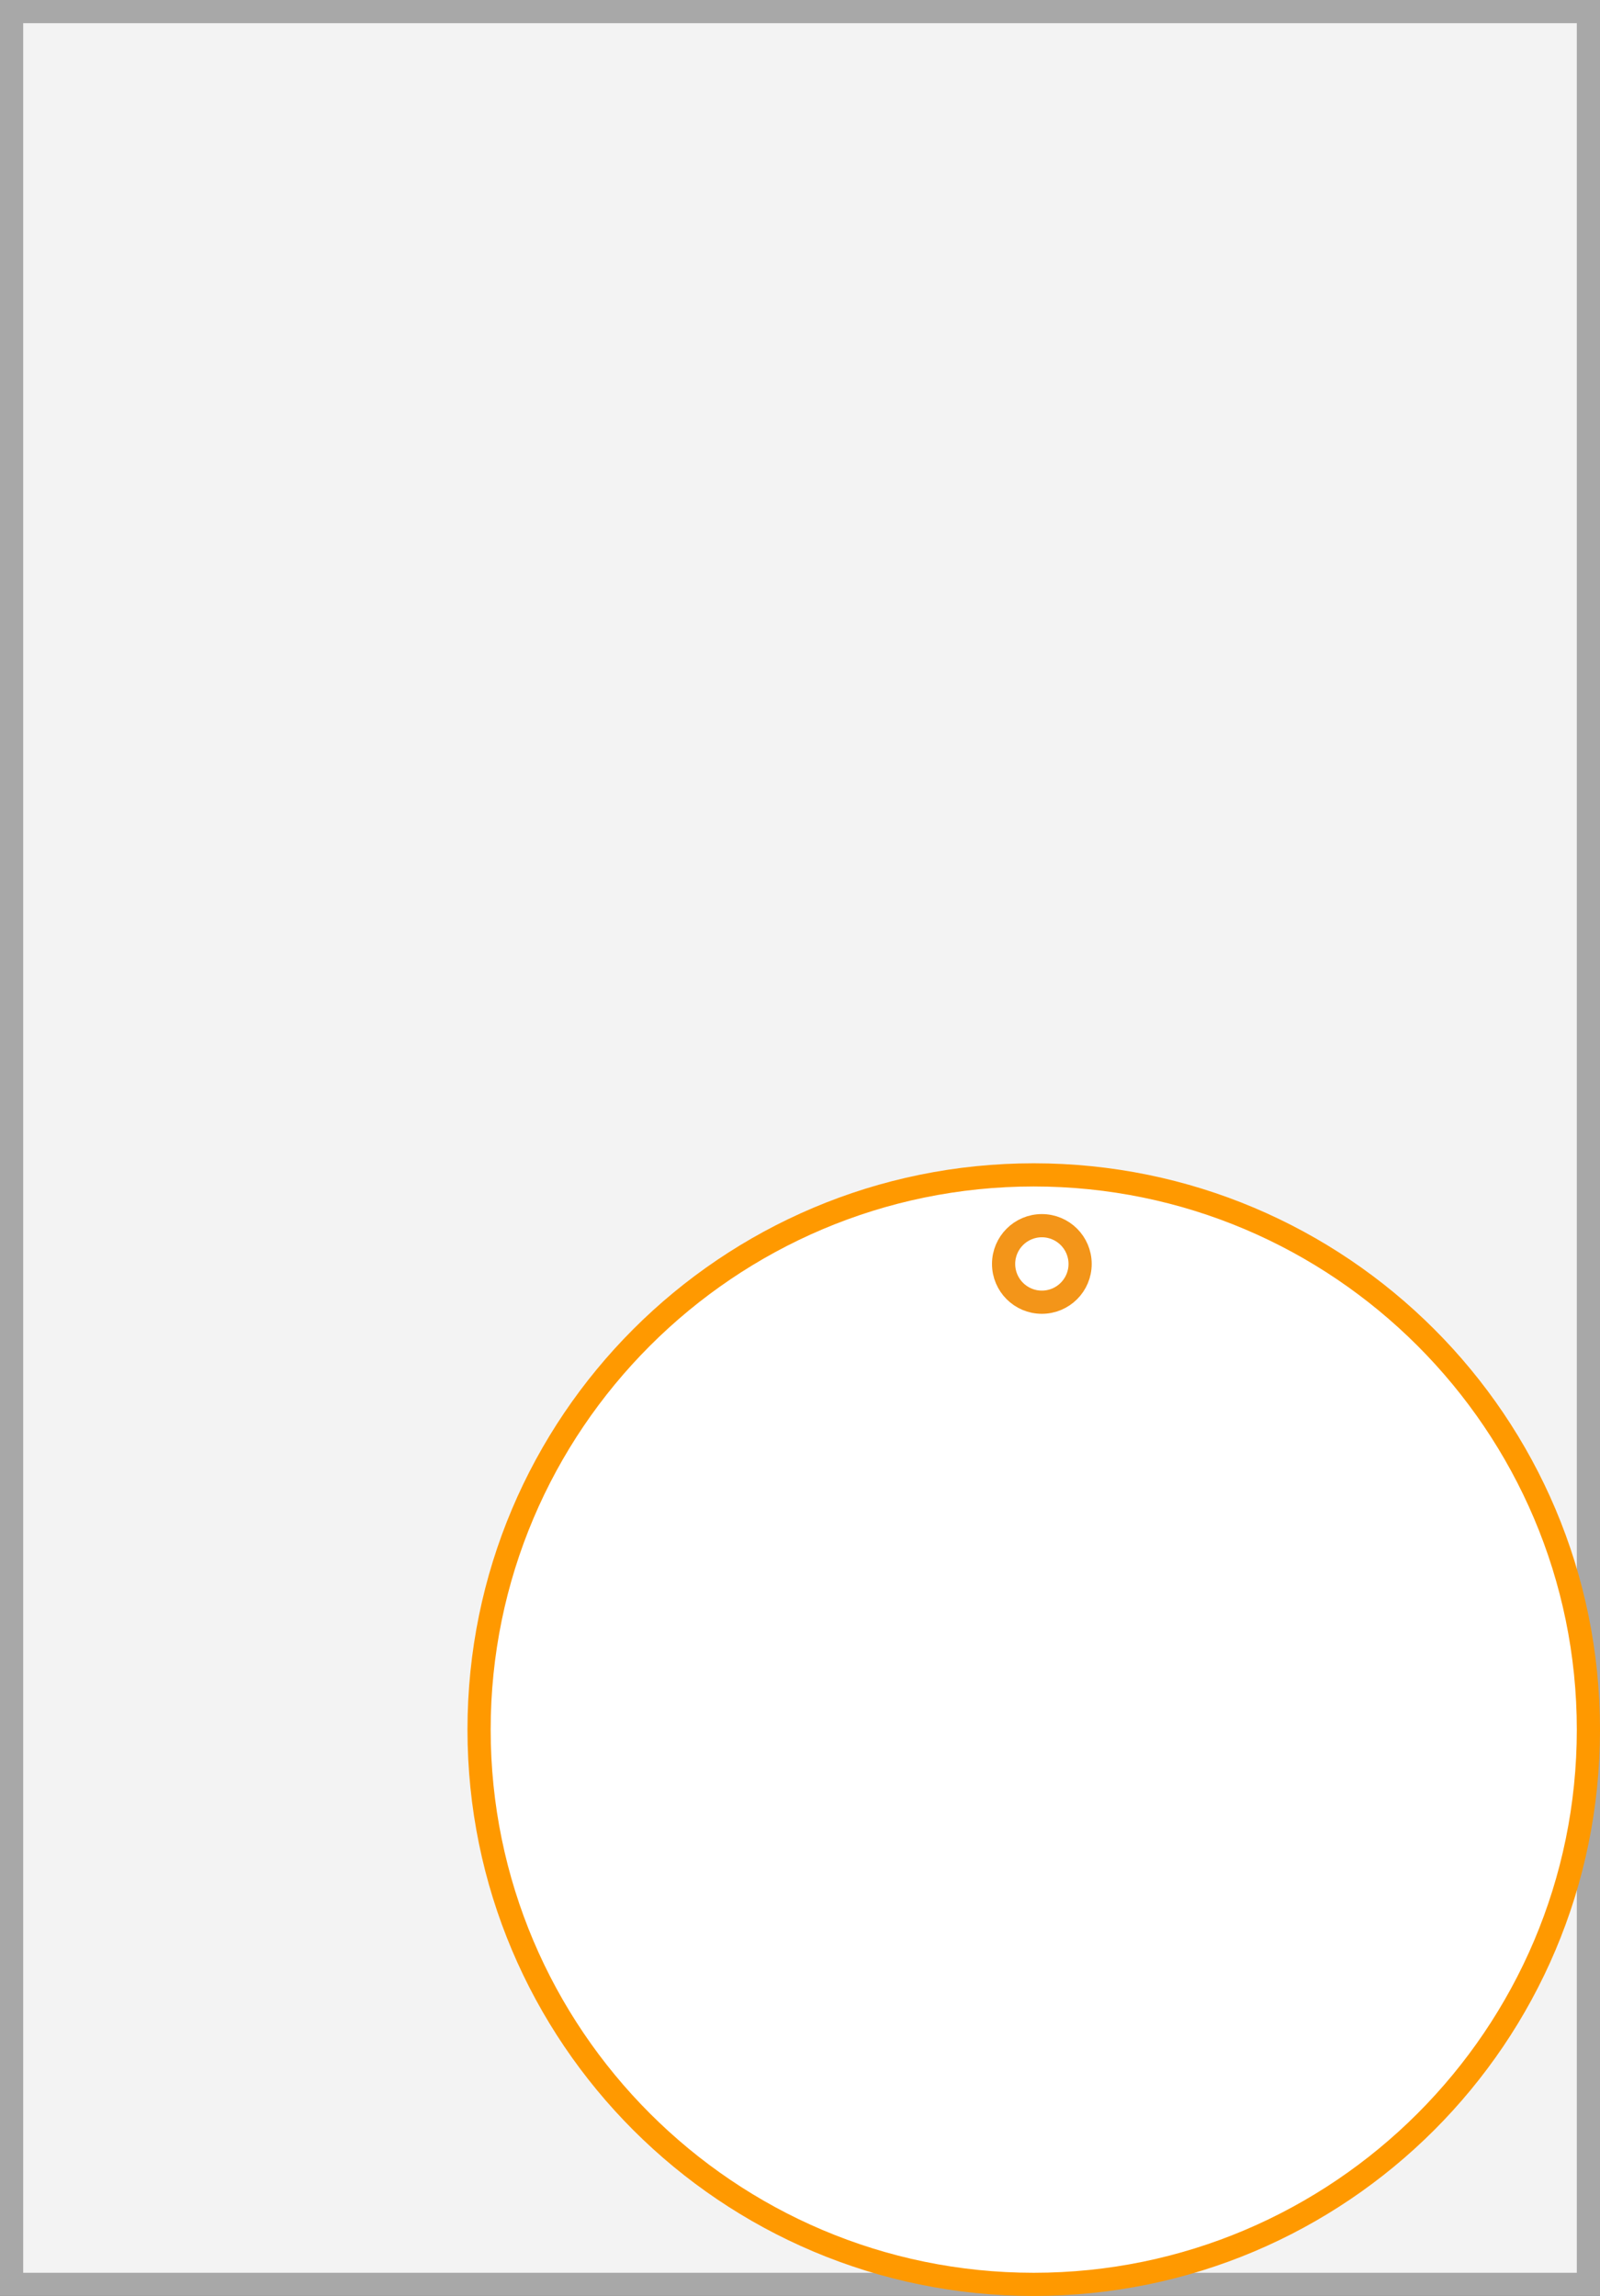
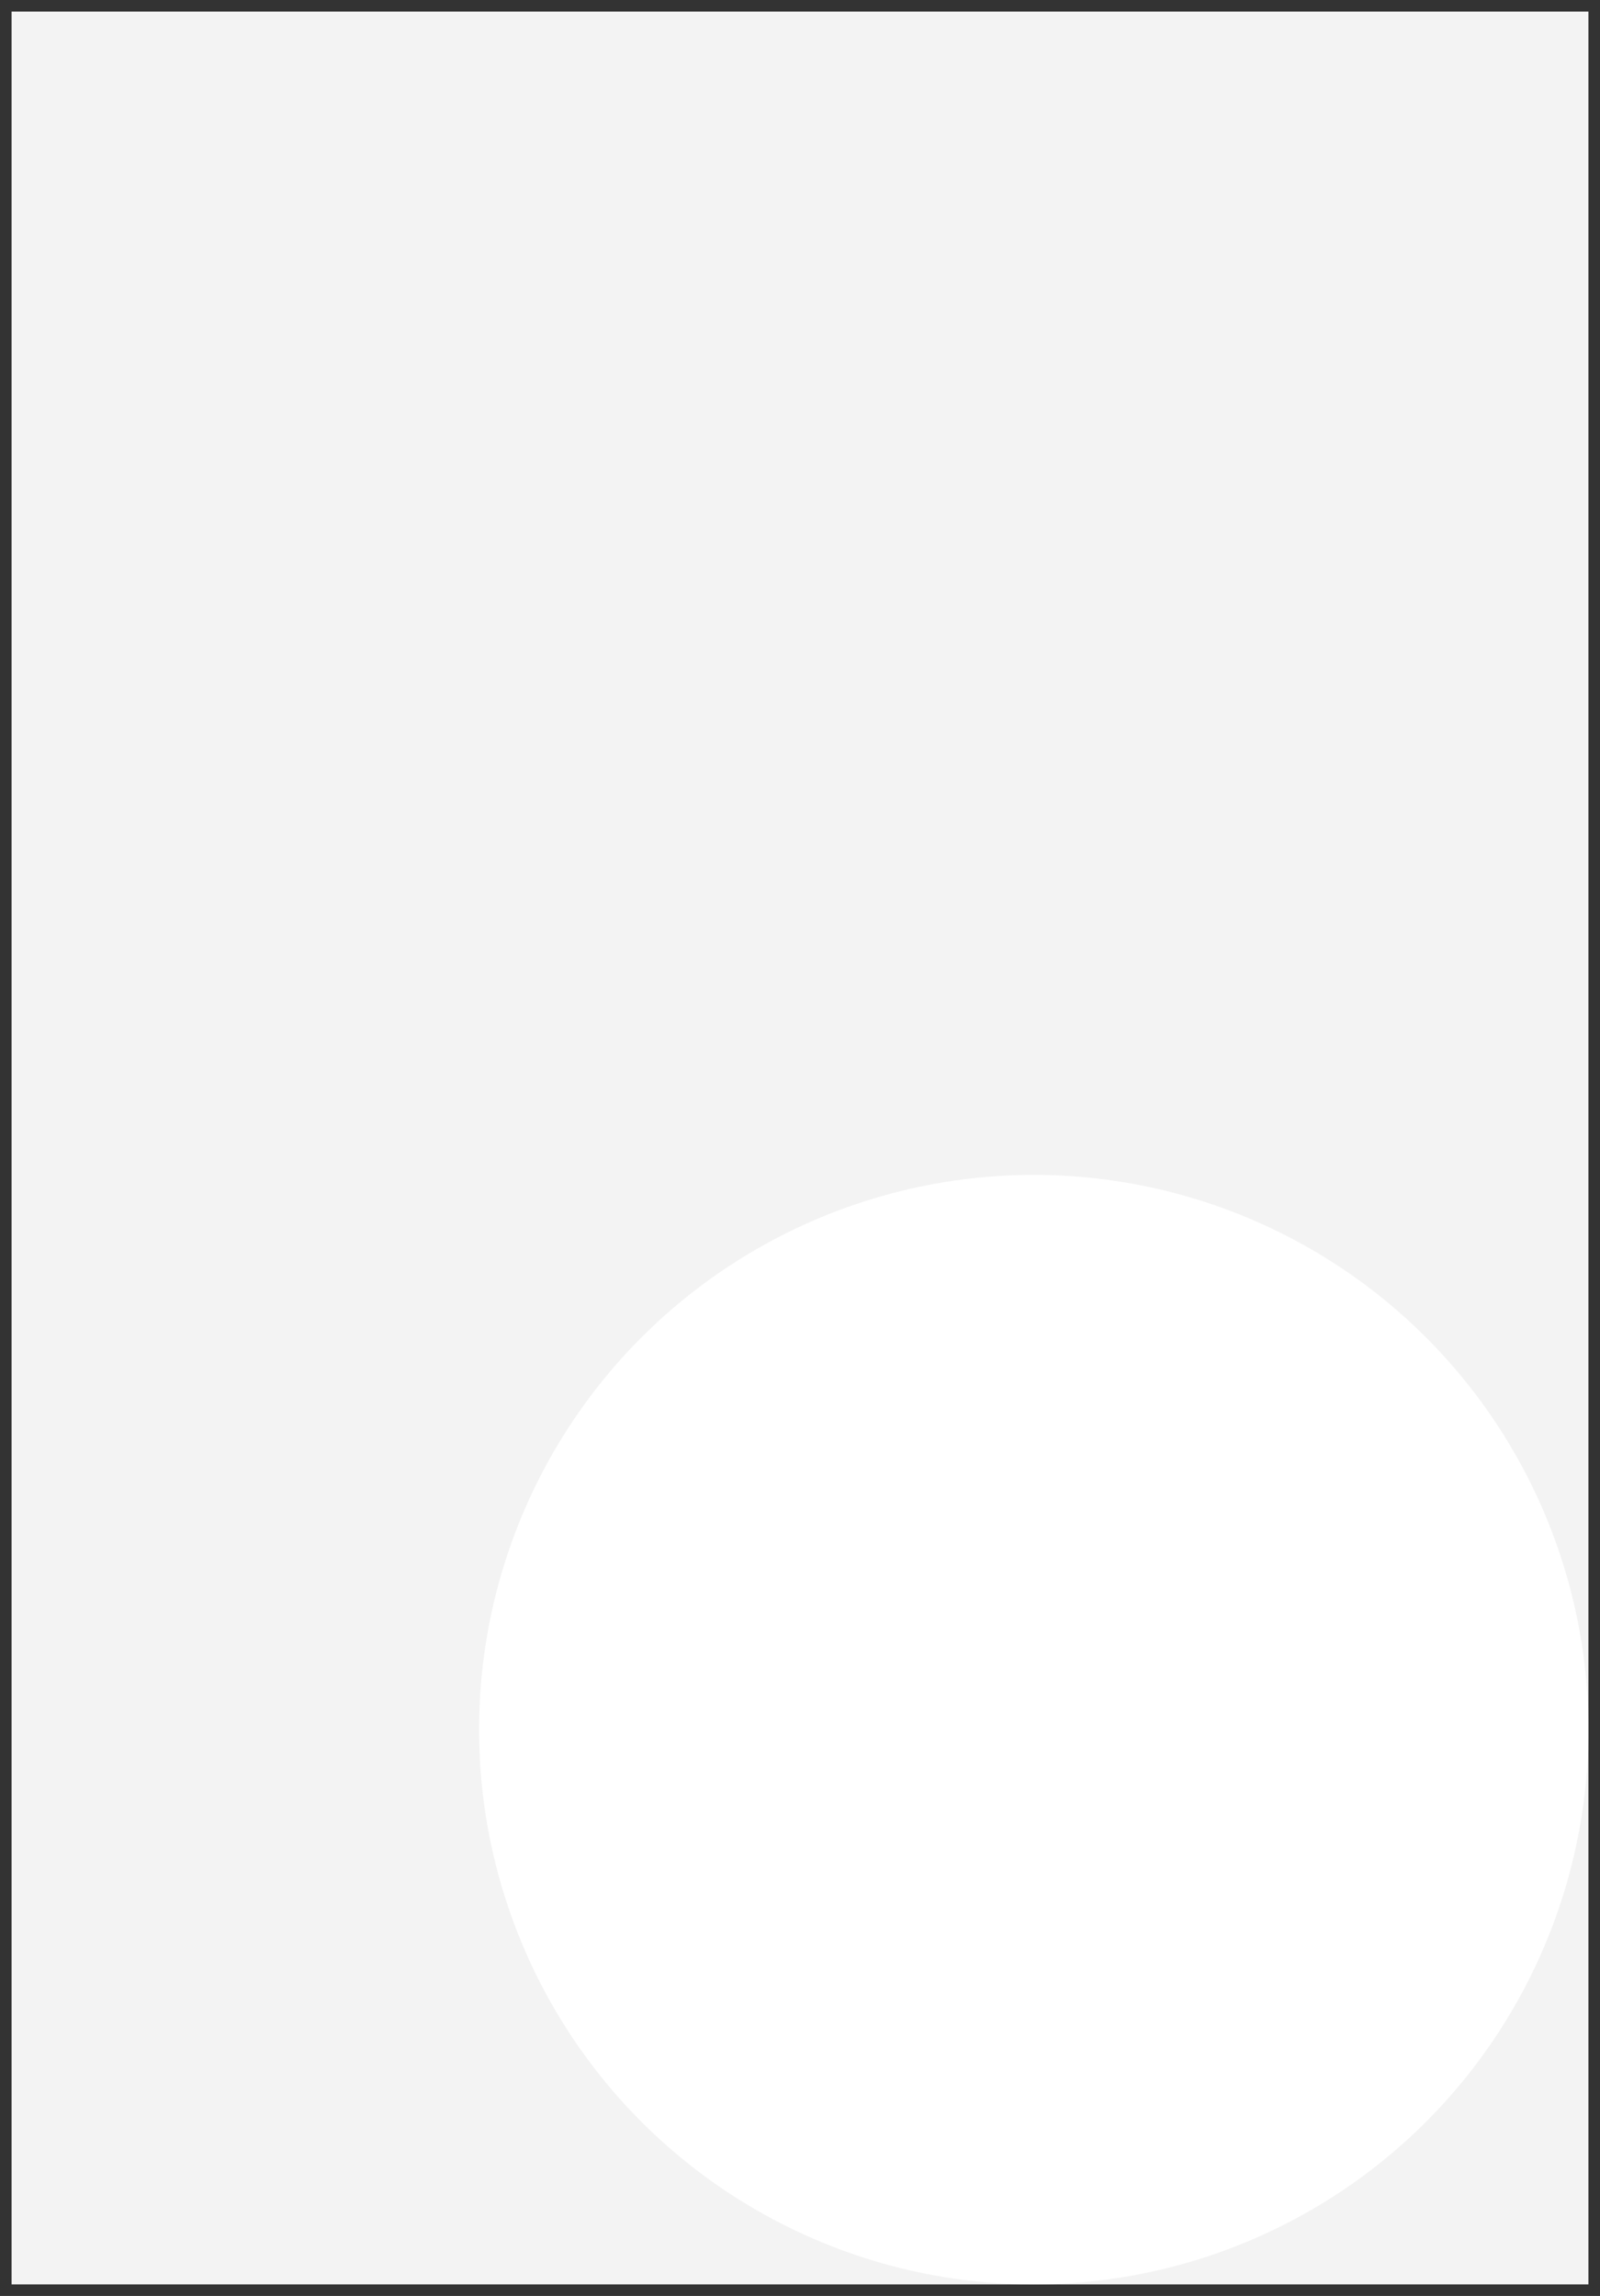
<svg xmlns="http://www.w3.org/2000/svg" id="Ebene_2" width="69" height="99" viewBox="0 0 69 99">
  <rect x="0" y="0" width="69" height="99" fill="#333333" stroke="none" />
  <defs>
    <style>.cls-1,.cls-2{fill:#fff;}.cls-3{fill:#a8a8a8;}.cls-4{fill:#f90;}.cls-5{fill:#f3f3f3;}.cls-2{stroke:#f39519;stroke-miterlimit:10;}</style>
  </defs>
  <g id="Ebene_11">
    <g>
      <g id="A7">
        <g>
          <rect class="cls-5" x=".5" y=".5" width="68" height="98" />
-           <path class="cls-3" d="M68,1V98H1V1H68m1-1H0V99H69V0h0Z" />
        </g>
        <g>
          <circle class="cls-1" cx="44.58" cy="74.58" r="23.92" />
-           <path class="cls-4" d="M44.58,51.16c12.91,0,23.42,10.51,23.42,23.42s-10.51,23.42-23.42,23.42-23.42-10.51-23.42-23.42,10.51-23.42,23.42-23.42m0-1h0c-13.49,0-24.42,10.93-24.42,24.42h0c0,13.49,10.93,24.42,24.42,24.42h0c13.49,0,24.42-10.93,24.42-24.42s-10.93-24.42-24.42-24.42h0Z" />
        </g>
      </g>
-       <circle class="cls-2" cx="44.93" cy="54.5" r="1.65" />
    </g>
  </g>
</svg>